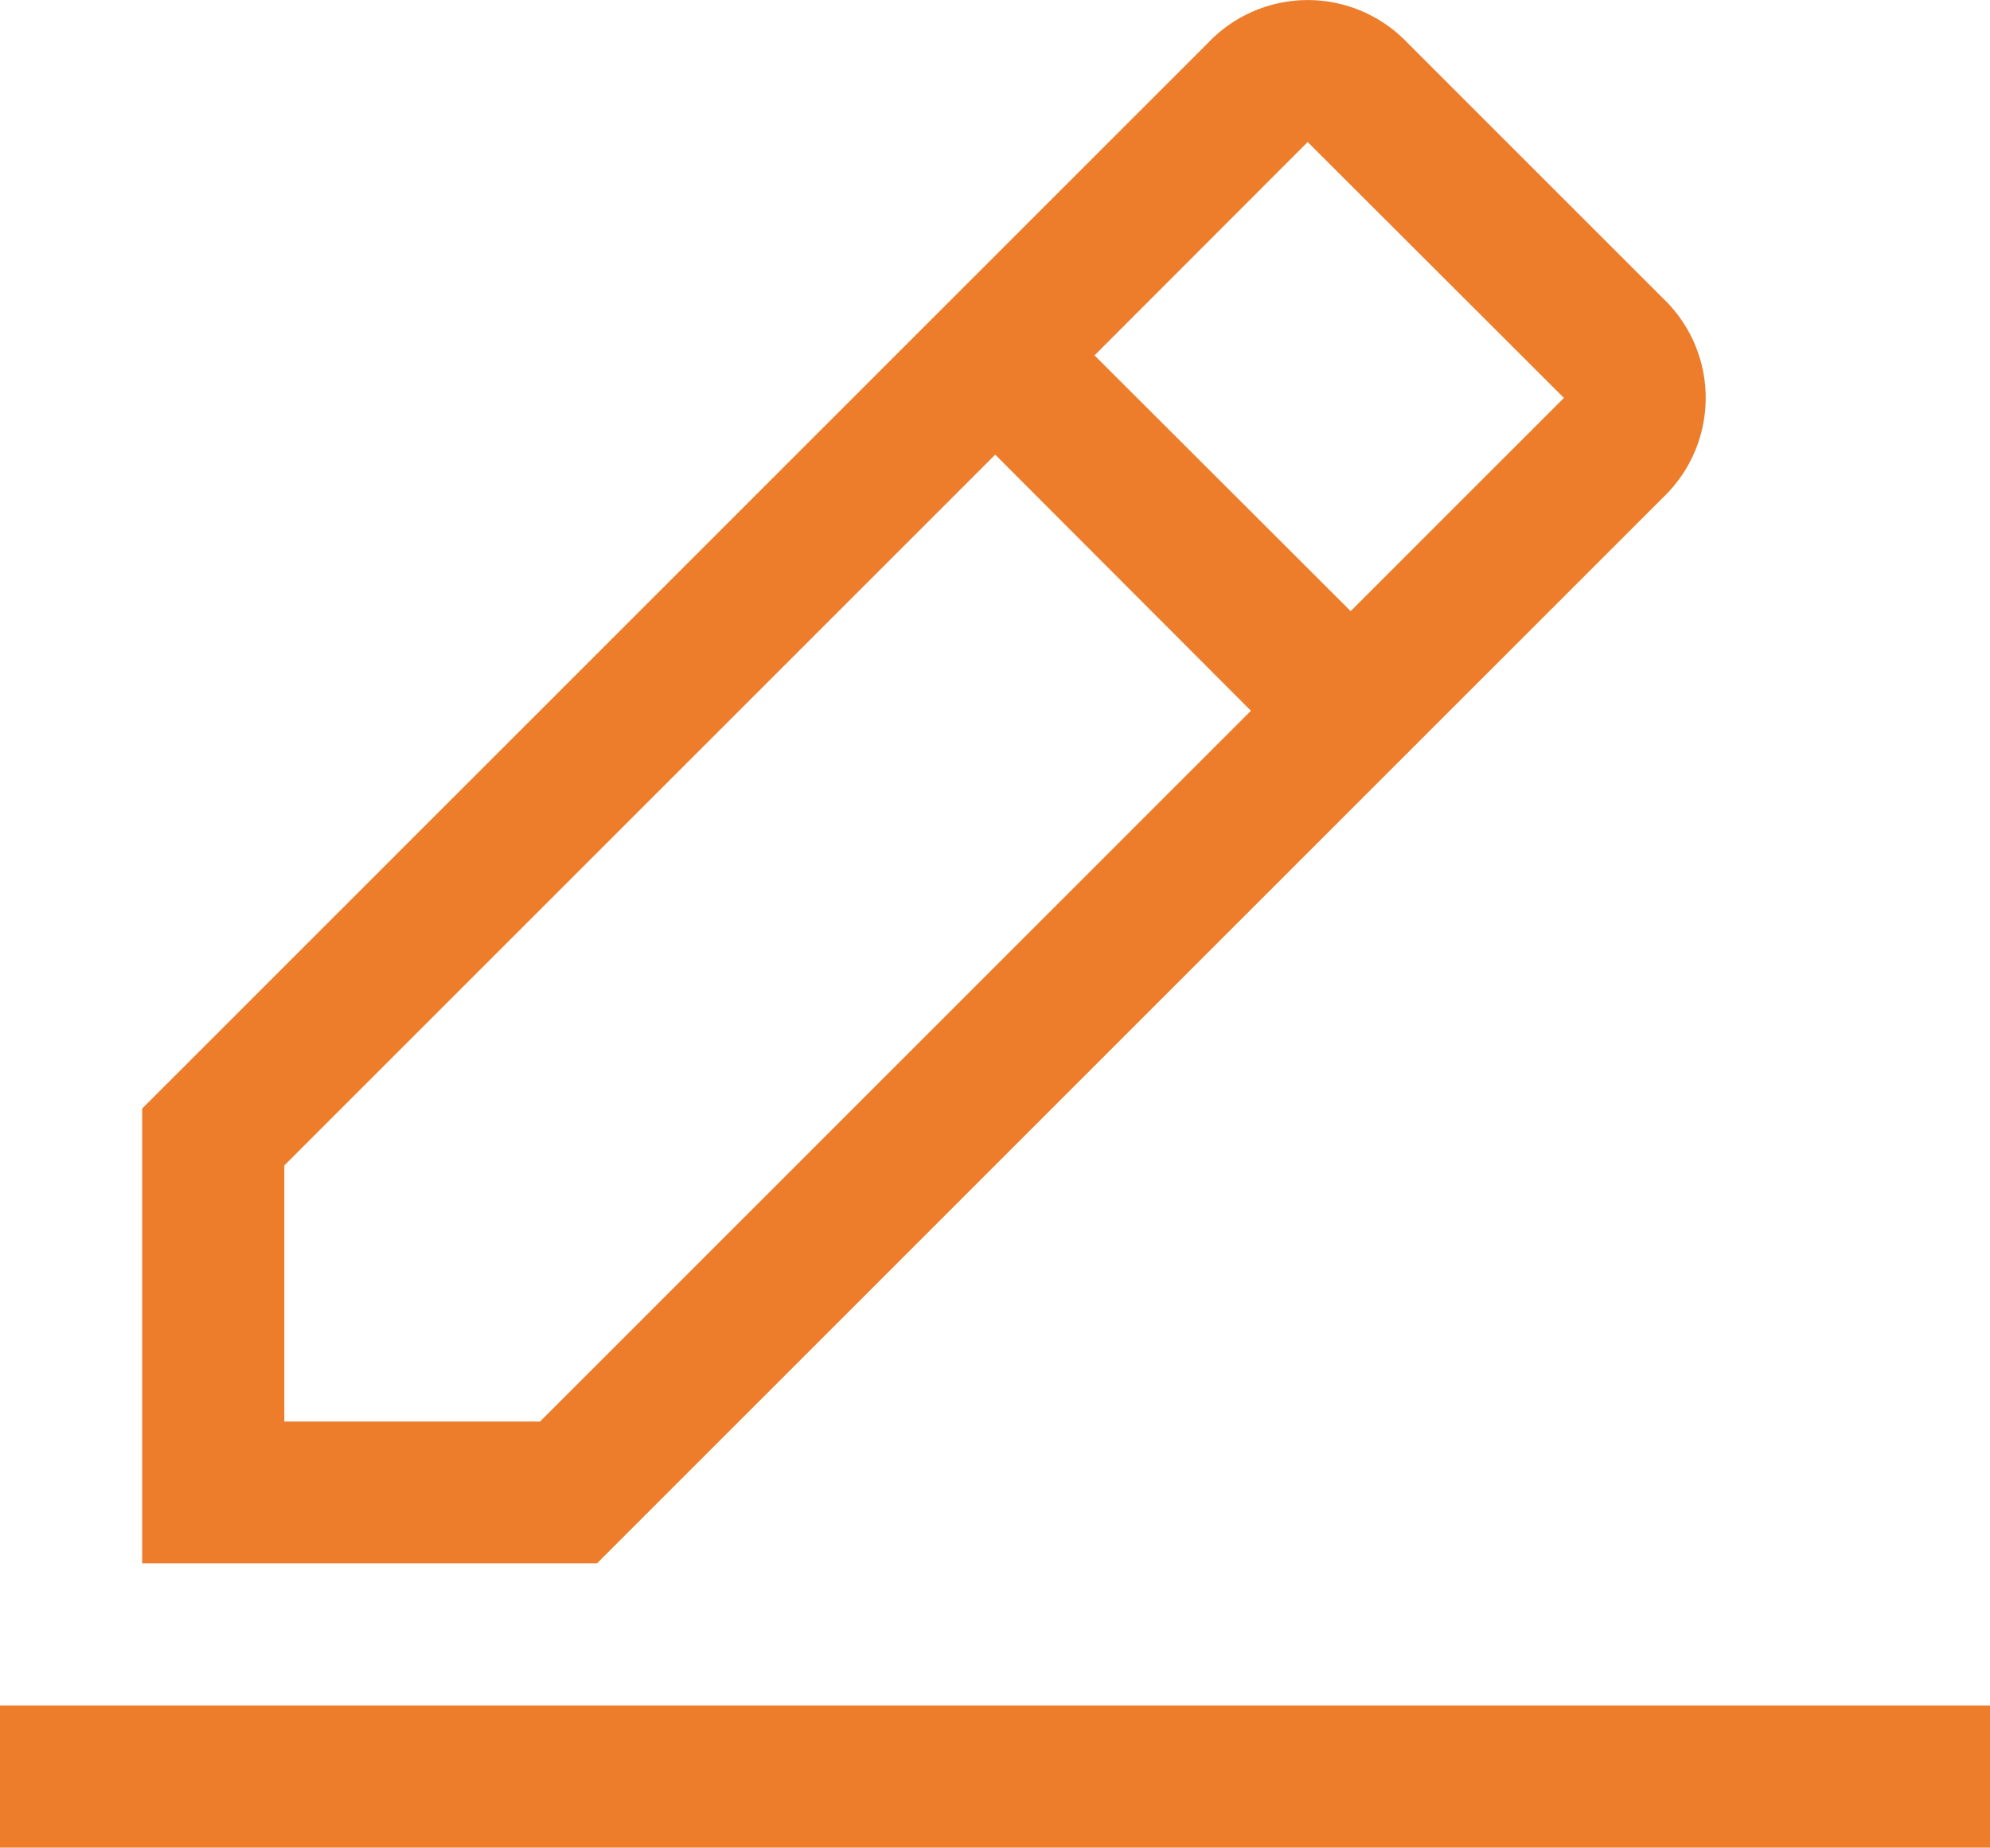
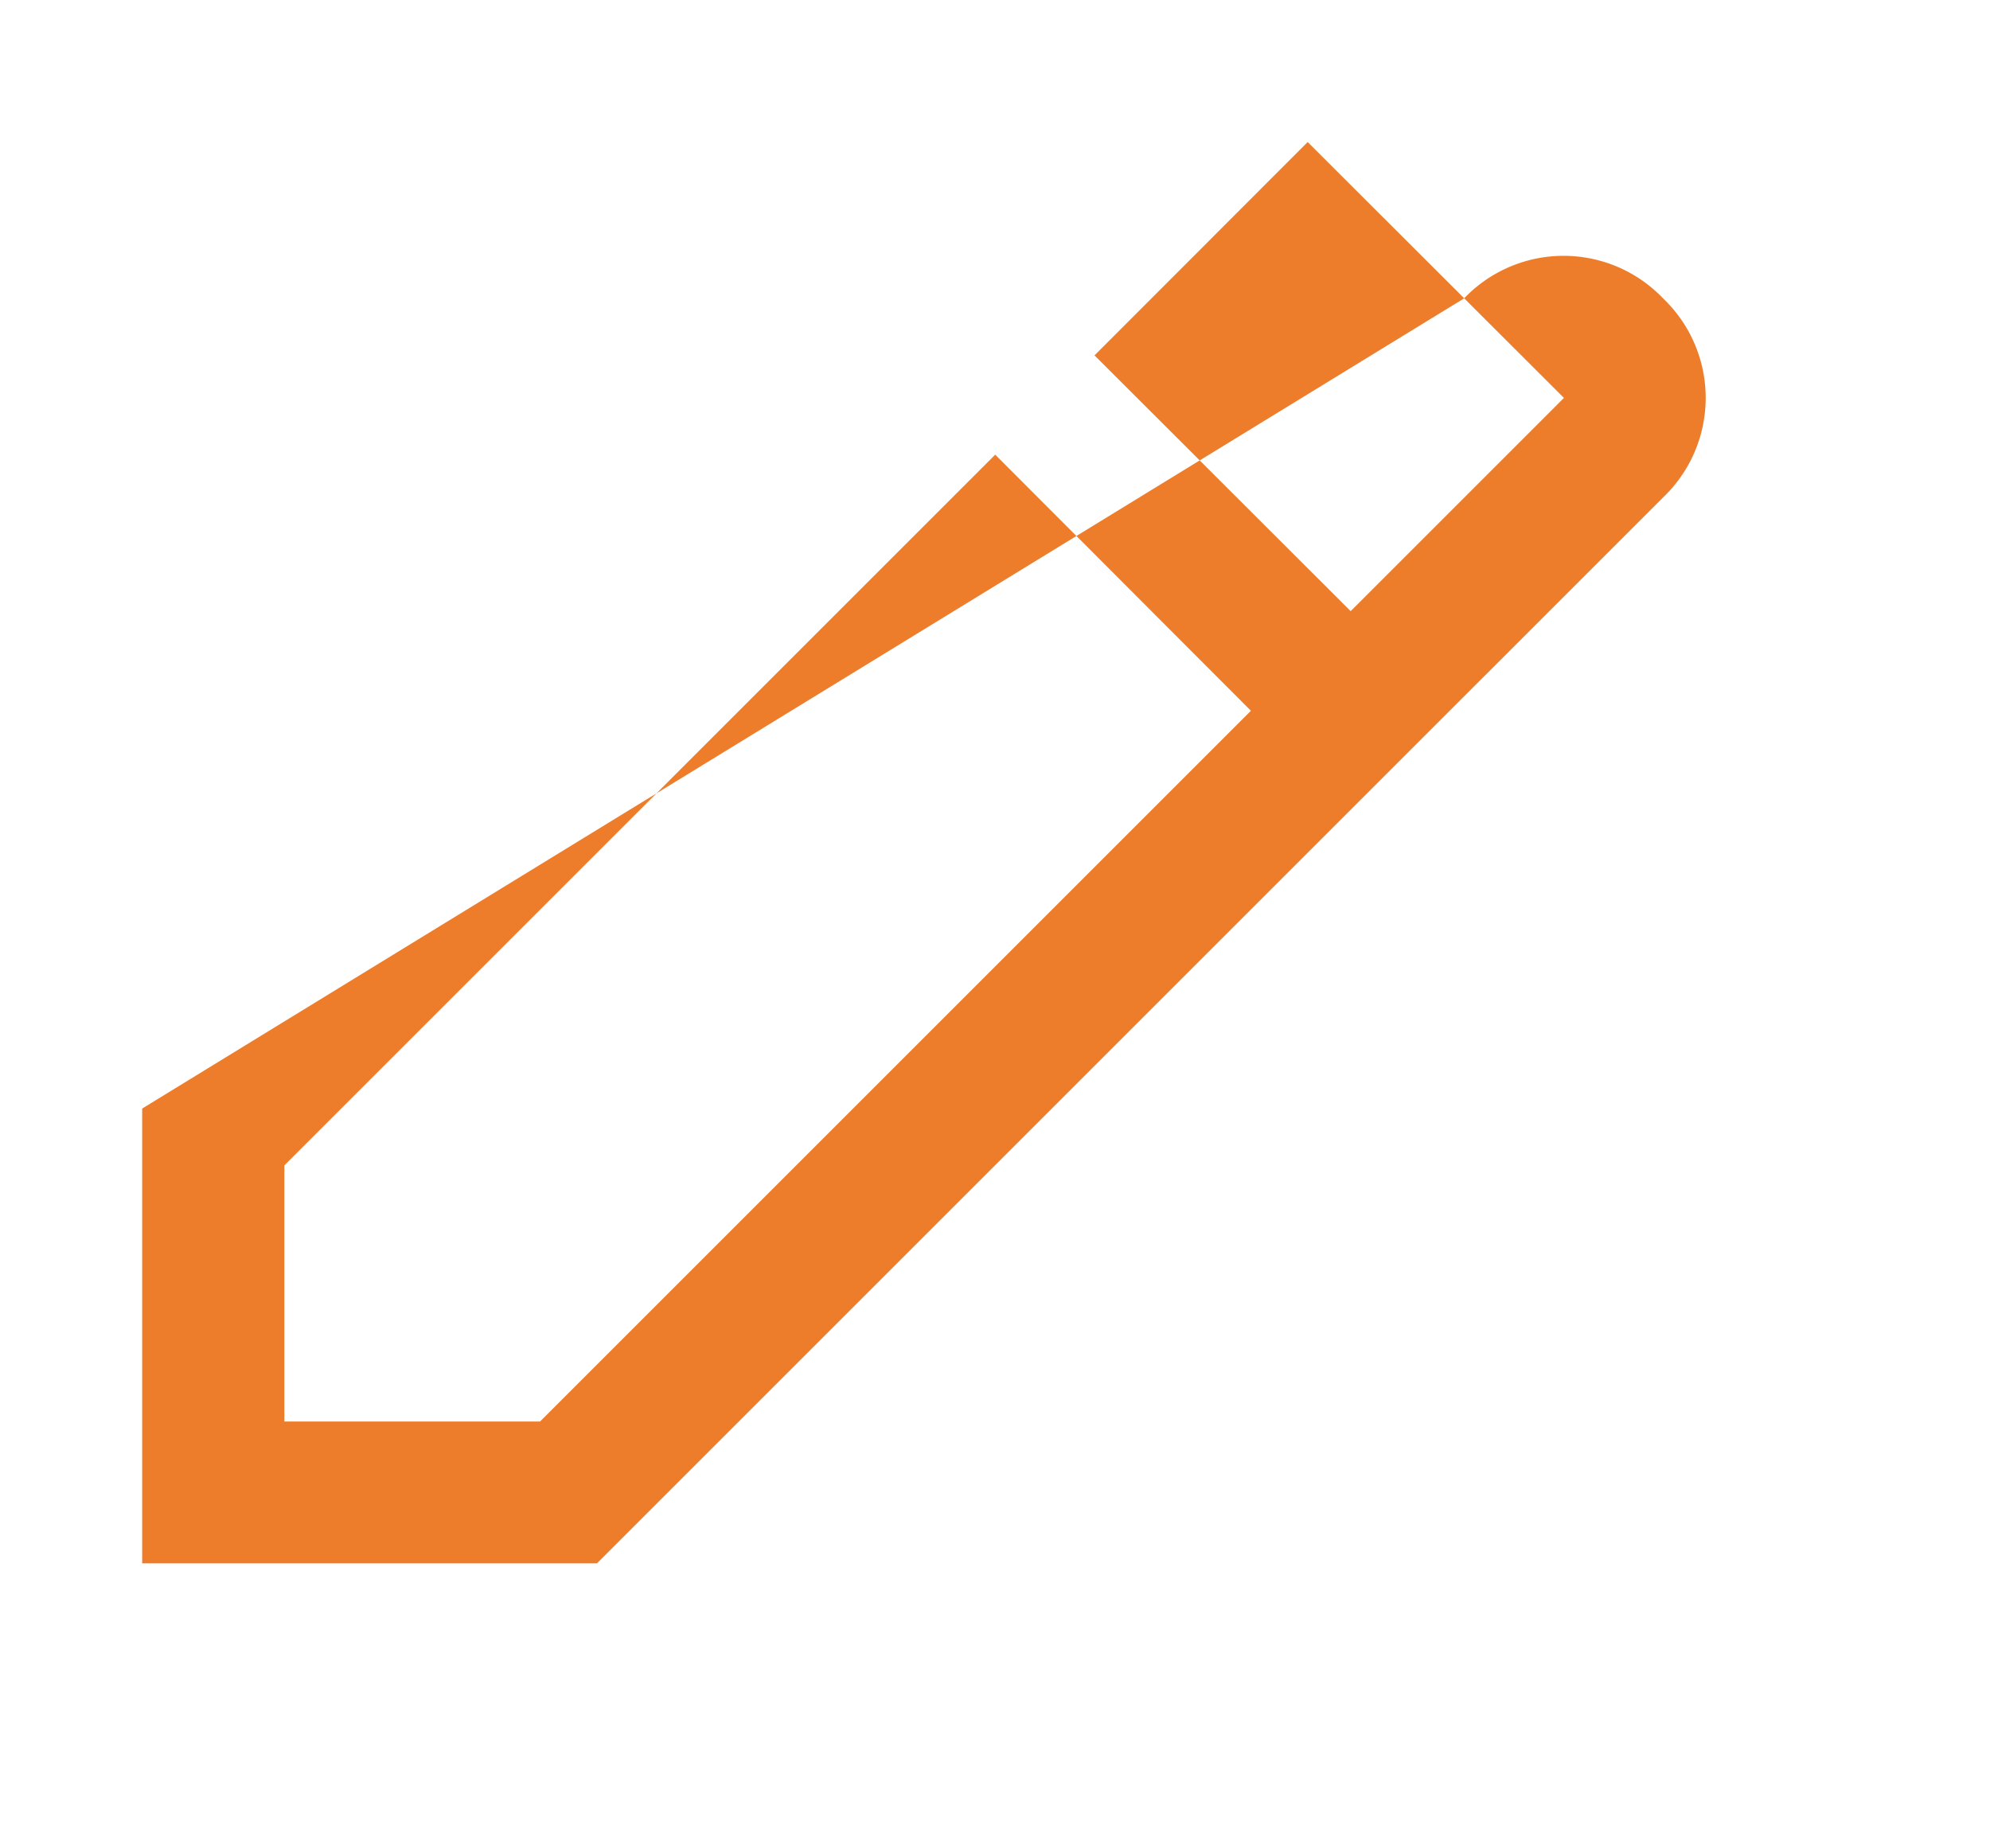
<svg xmlns="http://www.w3.org/2000/svg" id="edit" width="17.356" height="16.117" viewBox="0 0 17.356 16.117">
-   <path id="Path_142" data-name="Path 142" d="M1,13H18.356v1.24H1Z" transform="translate(-1 1.877)" fill="#ed7d2b" />
-   <path id="Path_143" data-name="Path 143" d="M15.265,5.339a1.2,1.2,0,0,0,0-1.736L13.034,1.372a1.2,1.2,0,0,0-1.736,0L2,10.67v3.967H5.967Zm-3.1-3.1L14.4,4.471l-1.86,1.86L10.306,4.1ZM3.24,13.4V11.166l6.2-6.2L11.67,7.2l-6.2,6.2Z" transform="translate(-0.76 -1)" fill="#ed7d2b" />
+   <path id="Path_143" data-name="Path 143" d="M15.265,5.339a1.2,1.2,0,0,0,0-1.736a1.2,1.2,0,0,0-1.736,0L2,10.67v3.967H5.967Zm-3.1-3.1L14.4,4.471l-1.86,1.86L10.306,4.1ZM3.24,13.4V11.166l6.2-6.2L11.67,7.2l-6.2,6.2Z" transform="translate(-0.76 -1)" fill="#ed7d2b" />
</svg>